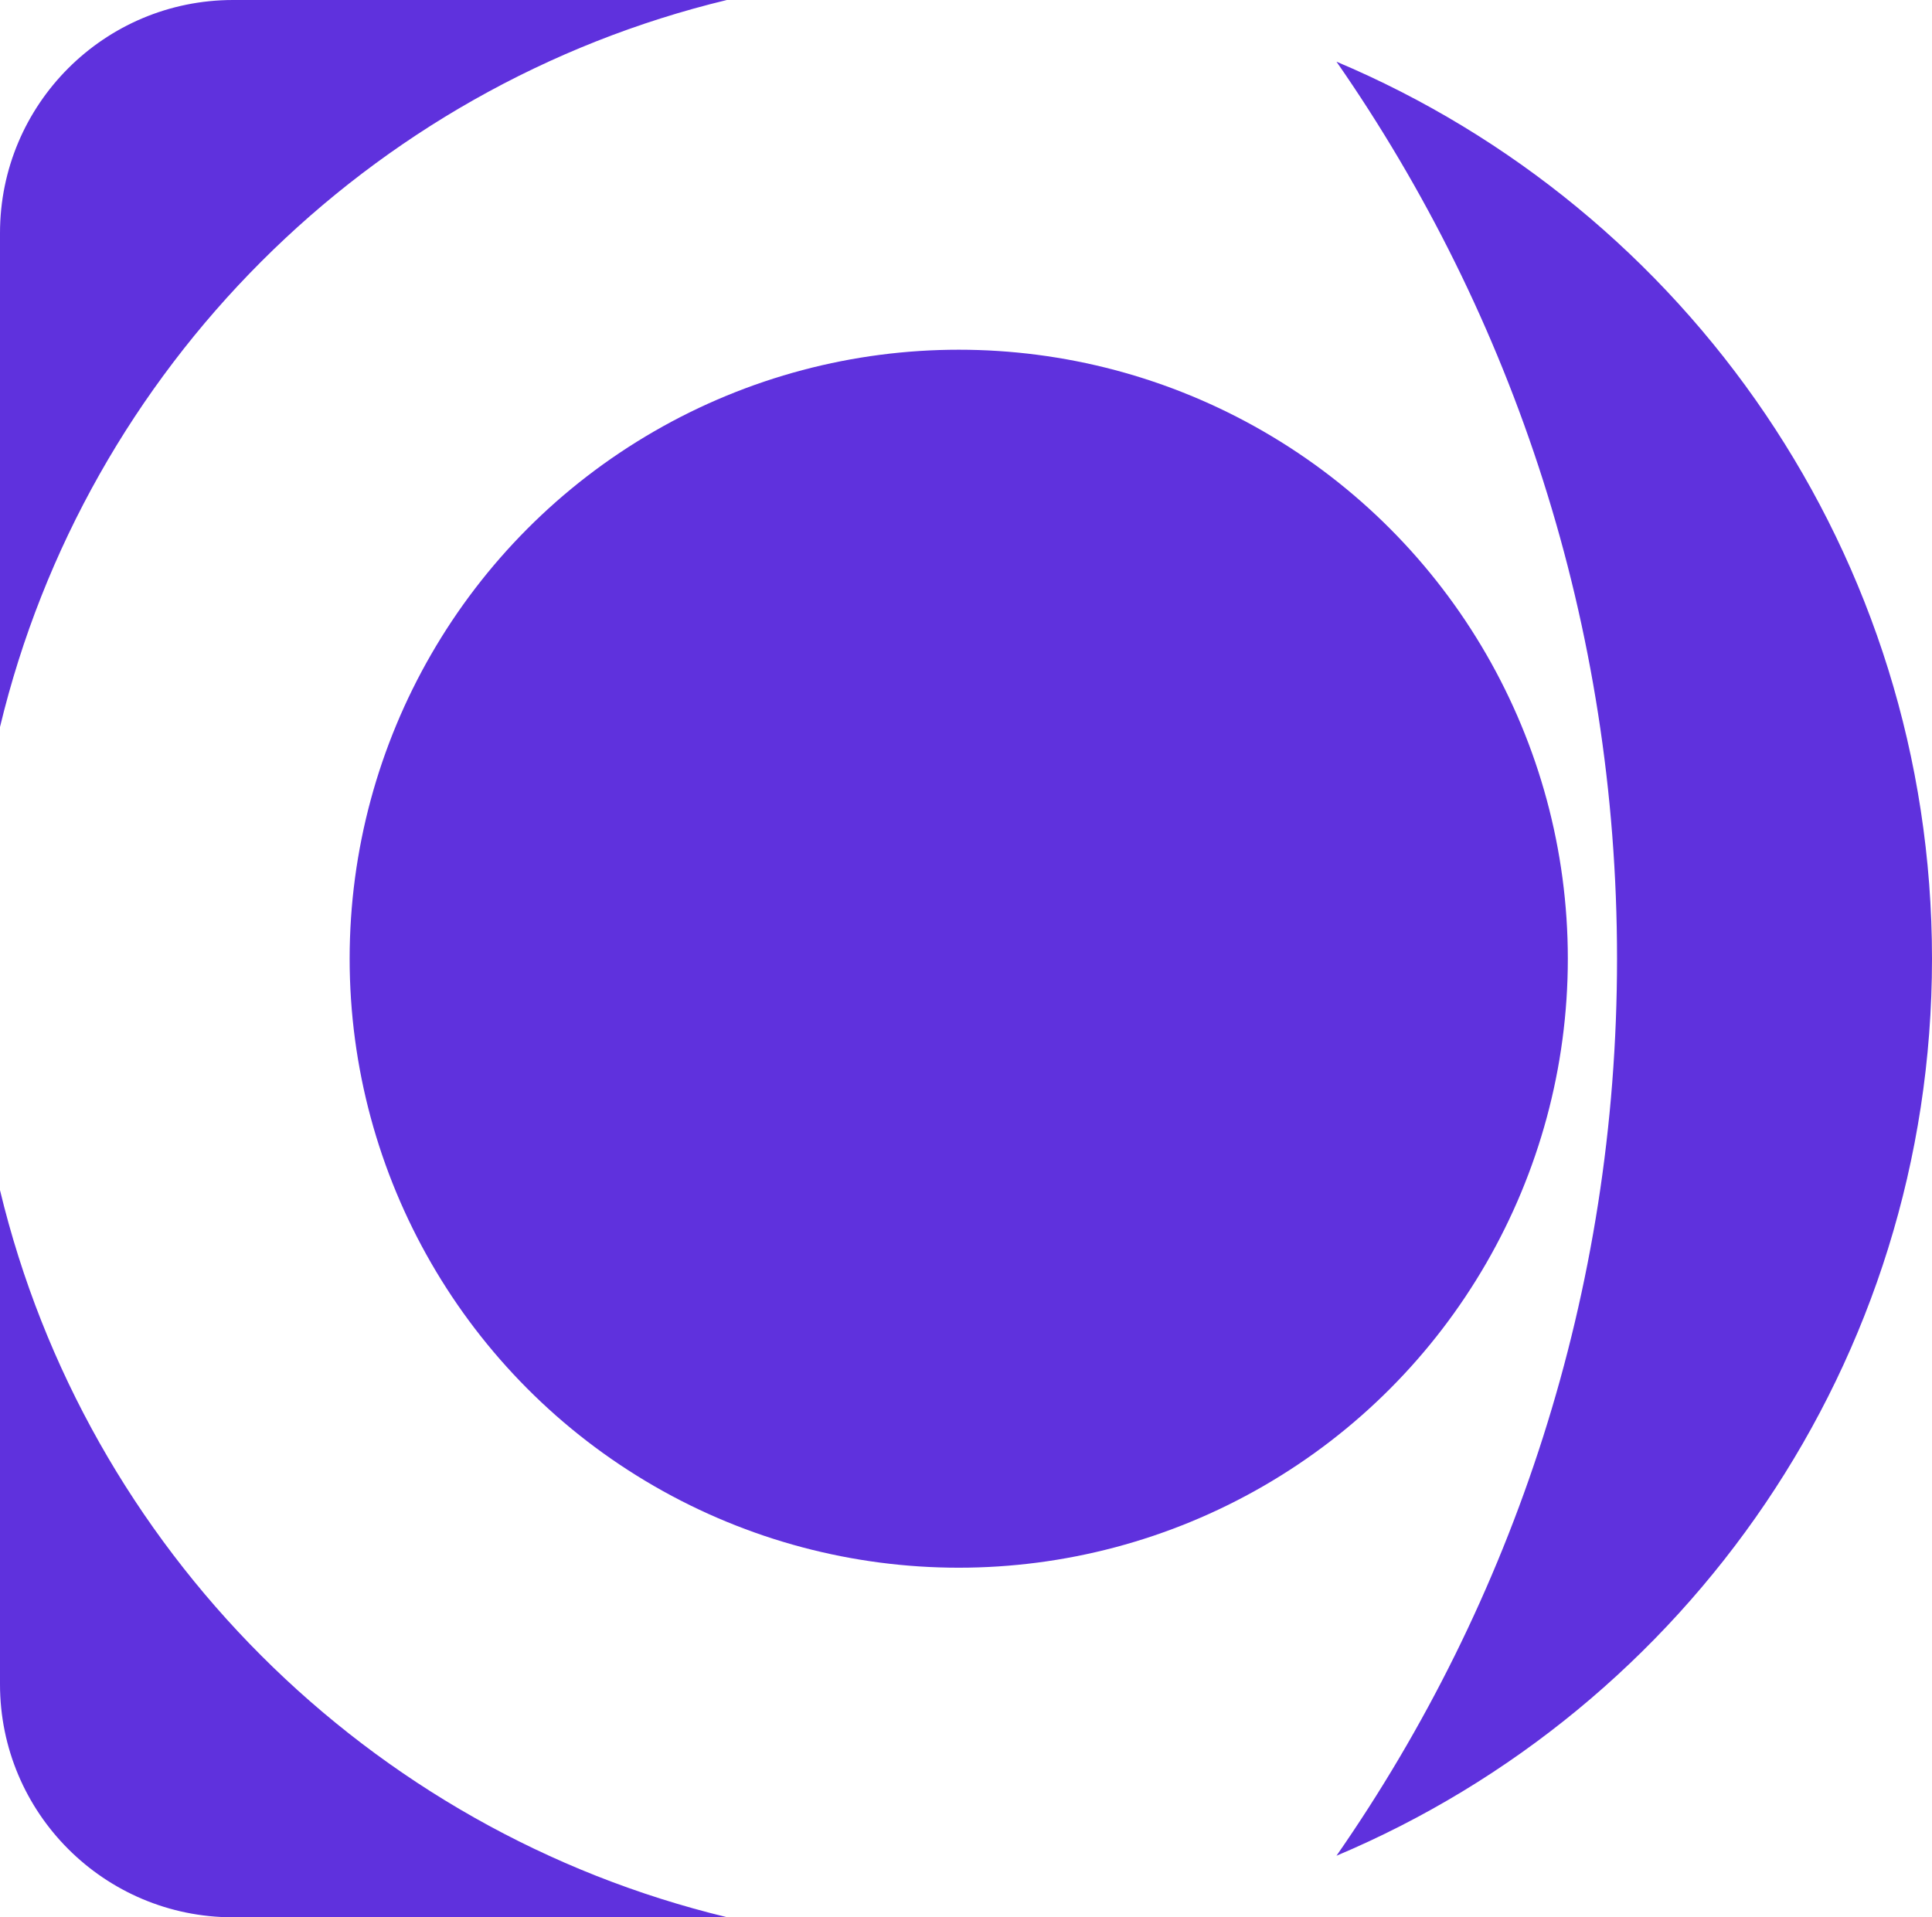
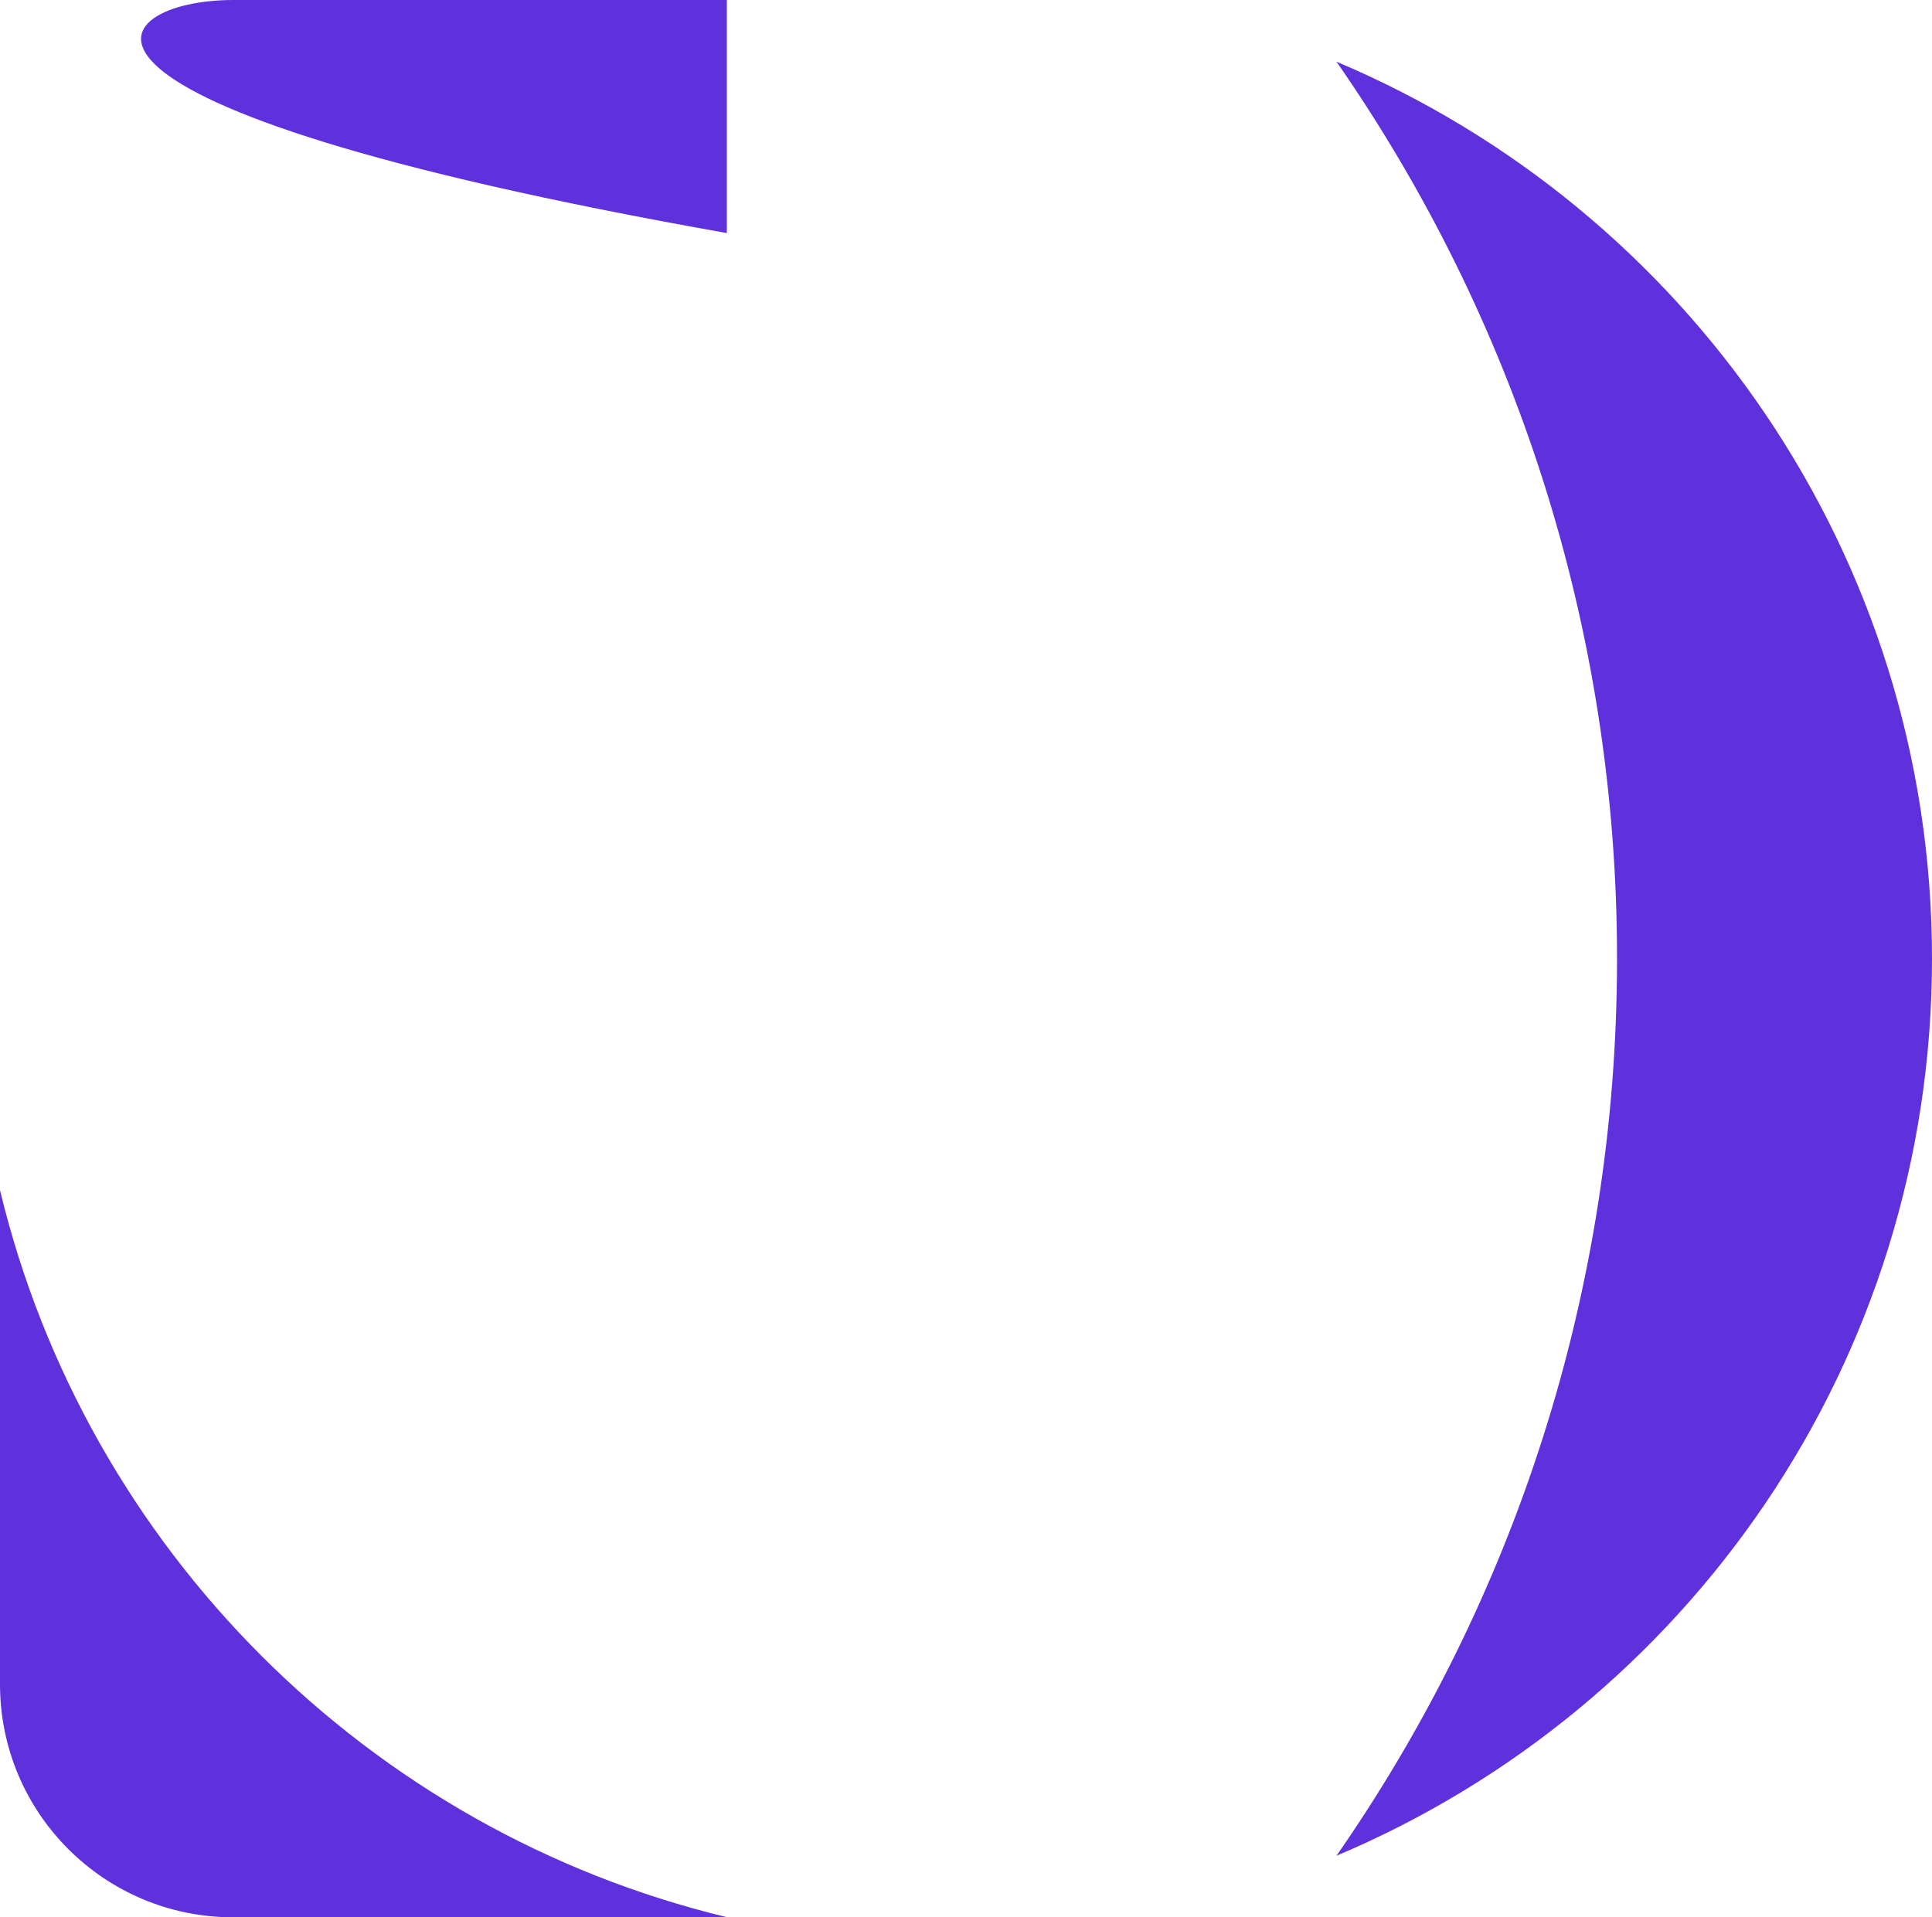
<svg xmlns="http://www.w3.org/2000/svg" viewBox="0 0 143.72 142.65">
  <defs>
    <style>.cls-1{fill:#5f31dd}</style>
  </defs>
-   <circle cx="71.32" cy="71.33" r="45.31" class="cls-1" />
-   <path d="M143.72 71.33c0 30.02-18.27 55.77-44.3 66.74 13.16-18.93 20.87-41.93 20.87-66.74s-7.71-47.81-20.87-66.74c26.03 10.97 44.3 36.72 44.3 66.74M54.07 0C27.4 6.43 6.41 27.43 0 54.09V17.34C0 7.76 7.76 0 17.34 0zm0 142.65H17.34C7.76 142.65 0 134.89 0 125.31V88.55c6.41 26.67 27.4 47.66 54.07 54.09Z" class="cls-1" />
+   <path d="M143.72 71.33c0 30.02-18.27 55.77-44.3 66.74 13.16-18.93 20.87-41.93 20.87-66.74s-7.71-47.81-20.87-66.74c26.03 10.97 44.3 36.72 44.3 66.74M54.07 0V17.34C0 7.76 7.76 0 17.34 0zm0 142.65H17.34C7.76 142.65 0 134.89 0 125.31V88.55c6.41 26.67 27.4 47.66 54.07 54.09Z" class="cls-1" />
</svg>